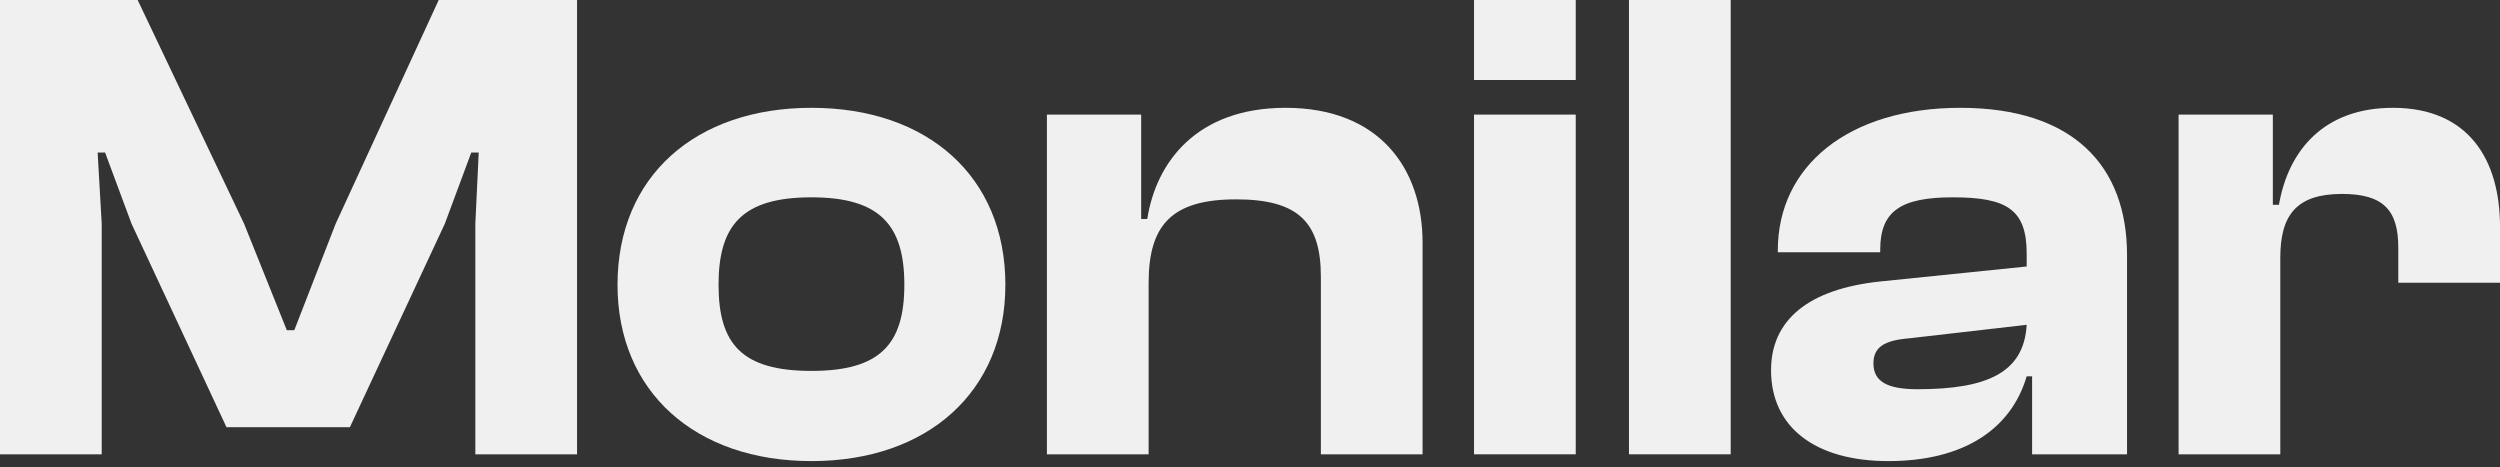
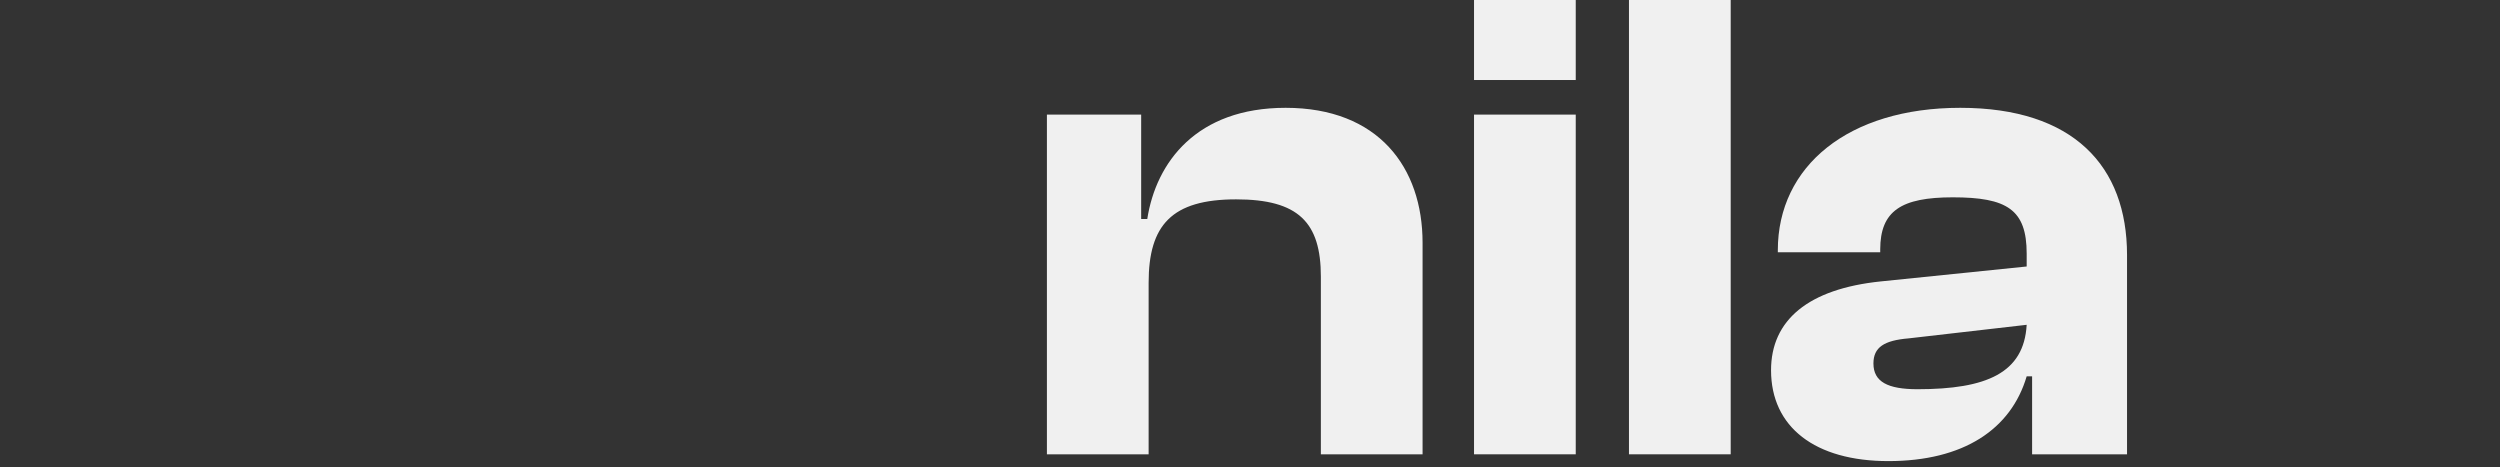
<svg xmlns="http://www.w3.org/2000/svg" width="380" height="71" viewBox="0 0 380 71" fill="none">
  <rect x="0" y="0" width="380" height="71" fill="#333333" stroke="none" />
  <g clip-path="url(#clip0_142_17)">
-     <path d="M15.46 69.055H0V0H20.923L37.104 34.012L43.598 50.194H44.731L51.019 34.012L66.685 0H87.711V69.055H72.251V34.012L72.766 23.19H71.632L67.612 34.012L53.183 64.933H34.425L19.995 34.012L15.976 23.19H14.842L15.46 34.012V69.055Z" fill="#F0F0F0" />
-     <path d="M123.34 70.086C105.715 70.086 93.863 59.573 93.863 43.288C93.863 26.798 105.715 16.388 123.34 16.388C140.965 16.388 152.817 26.798 152.817 43.288C152.817 59.573 140.965 70.086 123.34 70.086ZM123.34 56.378C133.75 56.378 137.46 52.358 137.46 43.288C137.46 34.218 133.75 29.993 123.34 29.993C112.827 29.993 109.22 34.218 109.22 43.288C109.22 52.358 112.827 56.378 123.34 56.378Z" fill="#F0F0F0" />
    <path d="M174.591 69.055H159.131V17.419H173.458V33.291H174.385C175.725 24.633 181.909 16.388 195.411 16.388C209.531 16.388 216.231 25.458 216.231 36.898V69.055H200.771V42.052C200.771 33.806 197.369 30.302 187.887 30.302C178.096 30.302 174.591 34.218 174.591 42.979V69.055Z" fill="#F0F0F0" />
    <path d="M239.512 12.162H224.052V0H239.512V12.162ZM239.512 69.055H224.052V17.419H239.512V69.055Z" fill="#F0F0F0" />
-     <path d="M263.065 69.055H247.604V0H263.065V69.055Z" fill="#F0F0F0" />
+     <path d="M263.065 69.055H247.604V0H263.065Z" fill="#F0F0F0" />
    <path d="M287.03 70.086C275.898 70.086 269.199 64.933 269.199 56.275C269.199 48.648 274.868 43.907 285.896 42.773L308.055 40.506V38.547C308.055 31.848 305.066 29.993 296.821 29.993C288.988 29.993 285.793 32.054 285.793 37.929V38.341H270.229V38.032C270.229 25.252 280.949 16.388 297.955 16.388C315.167 16.388 323.309 25.252 323.309 38.754V69.055H308.88V57.203H308.055C305.685 65.242 298.47 70.086 287.03 70.086ZM284.762 55.244C284.762 58.027 286.926 59.161 291.461 59.161C301.974 59.161 307.643 56.687 308.055 49.37L290.122 51.431C286.411 51.74 284.762 52.771 284.762 55.244Z" fill="#F0F0F0" />
-     <path d="M346.606 69.055H331.146V17.419H345.472V31.127H346.4C347.843 22.778 353.305 16.388 363.715 16.388C375.259 16.388 380 24.324 380 34.425V42.979H364.54V37.62C364.54 31.951 362.272 29.477 355.985 29.477C349.08 29.477 346.606 32.672 346.606 39.166V69.055Z" fill="#F0F0F0" />
  </g>
  <defs>
    <clipPath id="clip0_142_17">
      <rect width="380" height="70.111" fill="white" />
    </clipPath>
  </defs>
</svg>